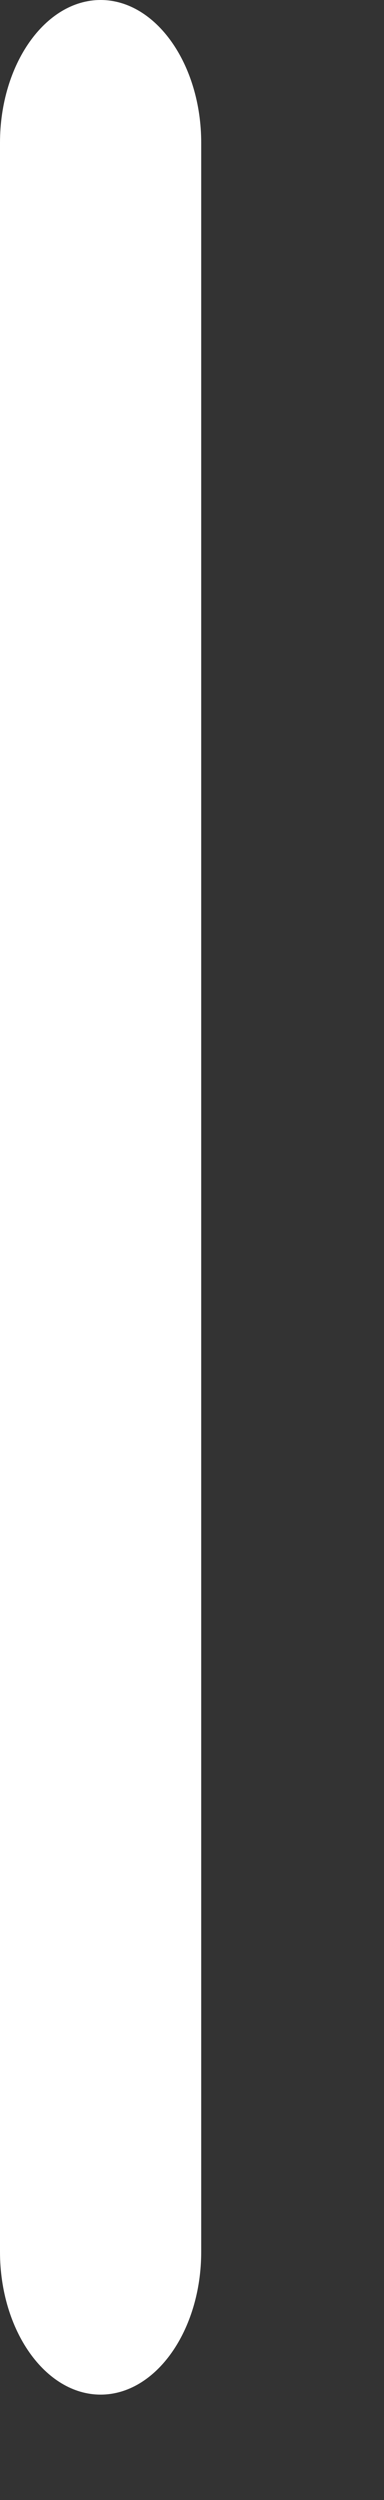
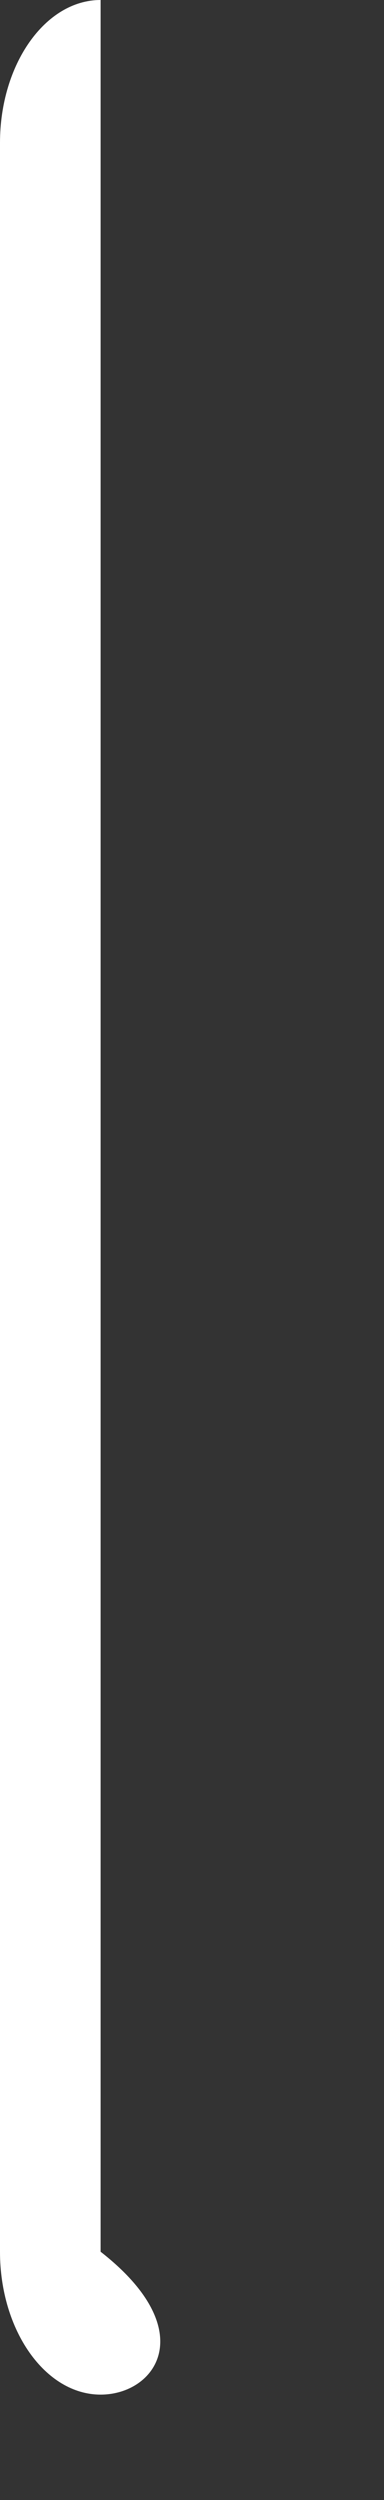
<svg xmlns="http://www.w3.org/2000/svg" fill="none" height="100%" overflow="visible" preserveAspectRatio="none" style="display: block;" viewBox="0 0 2 13" width="100%">
  <rect x="0" y="0" width="2" height="13" fill="#333333" stroke="none" />
-   <path d="M0.524 12.452C0.236 12.452 0 12.118 0 11.709V0.743C0 0.334 0.236 0 0.524 0C0.812 0 1.048 0.334 1.048 0.743V11.709C1.048 12.118 0.812 12.452 0.524 12.452Z" fill="white" id="Vector" />
+   <path d="M0.524 12.452C0.236 12.452 0 12.118 0 11.709V0.743C0 0.334 0.236 0 0.524 0V11.709C1.048 12.118 0.812 12.452 0.524 12.452Z" fill="white" id="Vector" />
</svg>